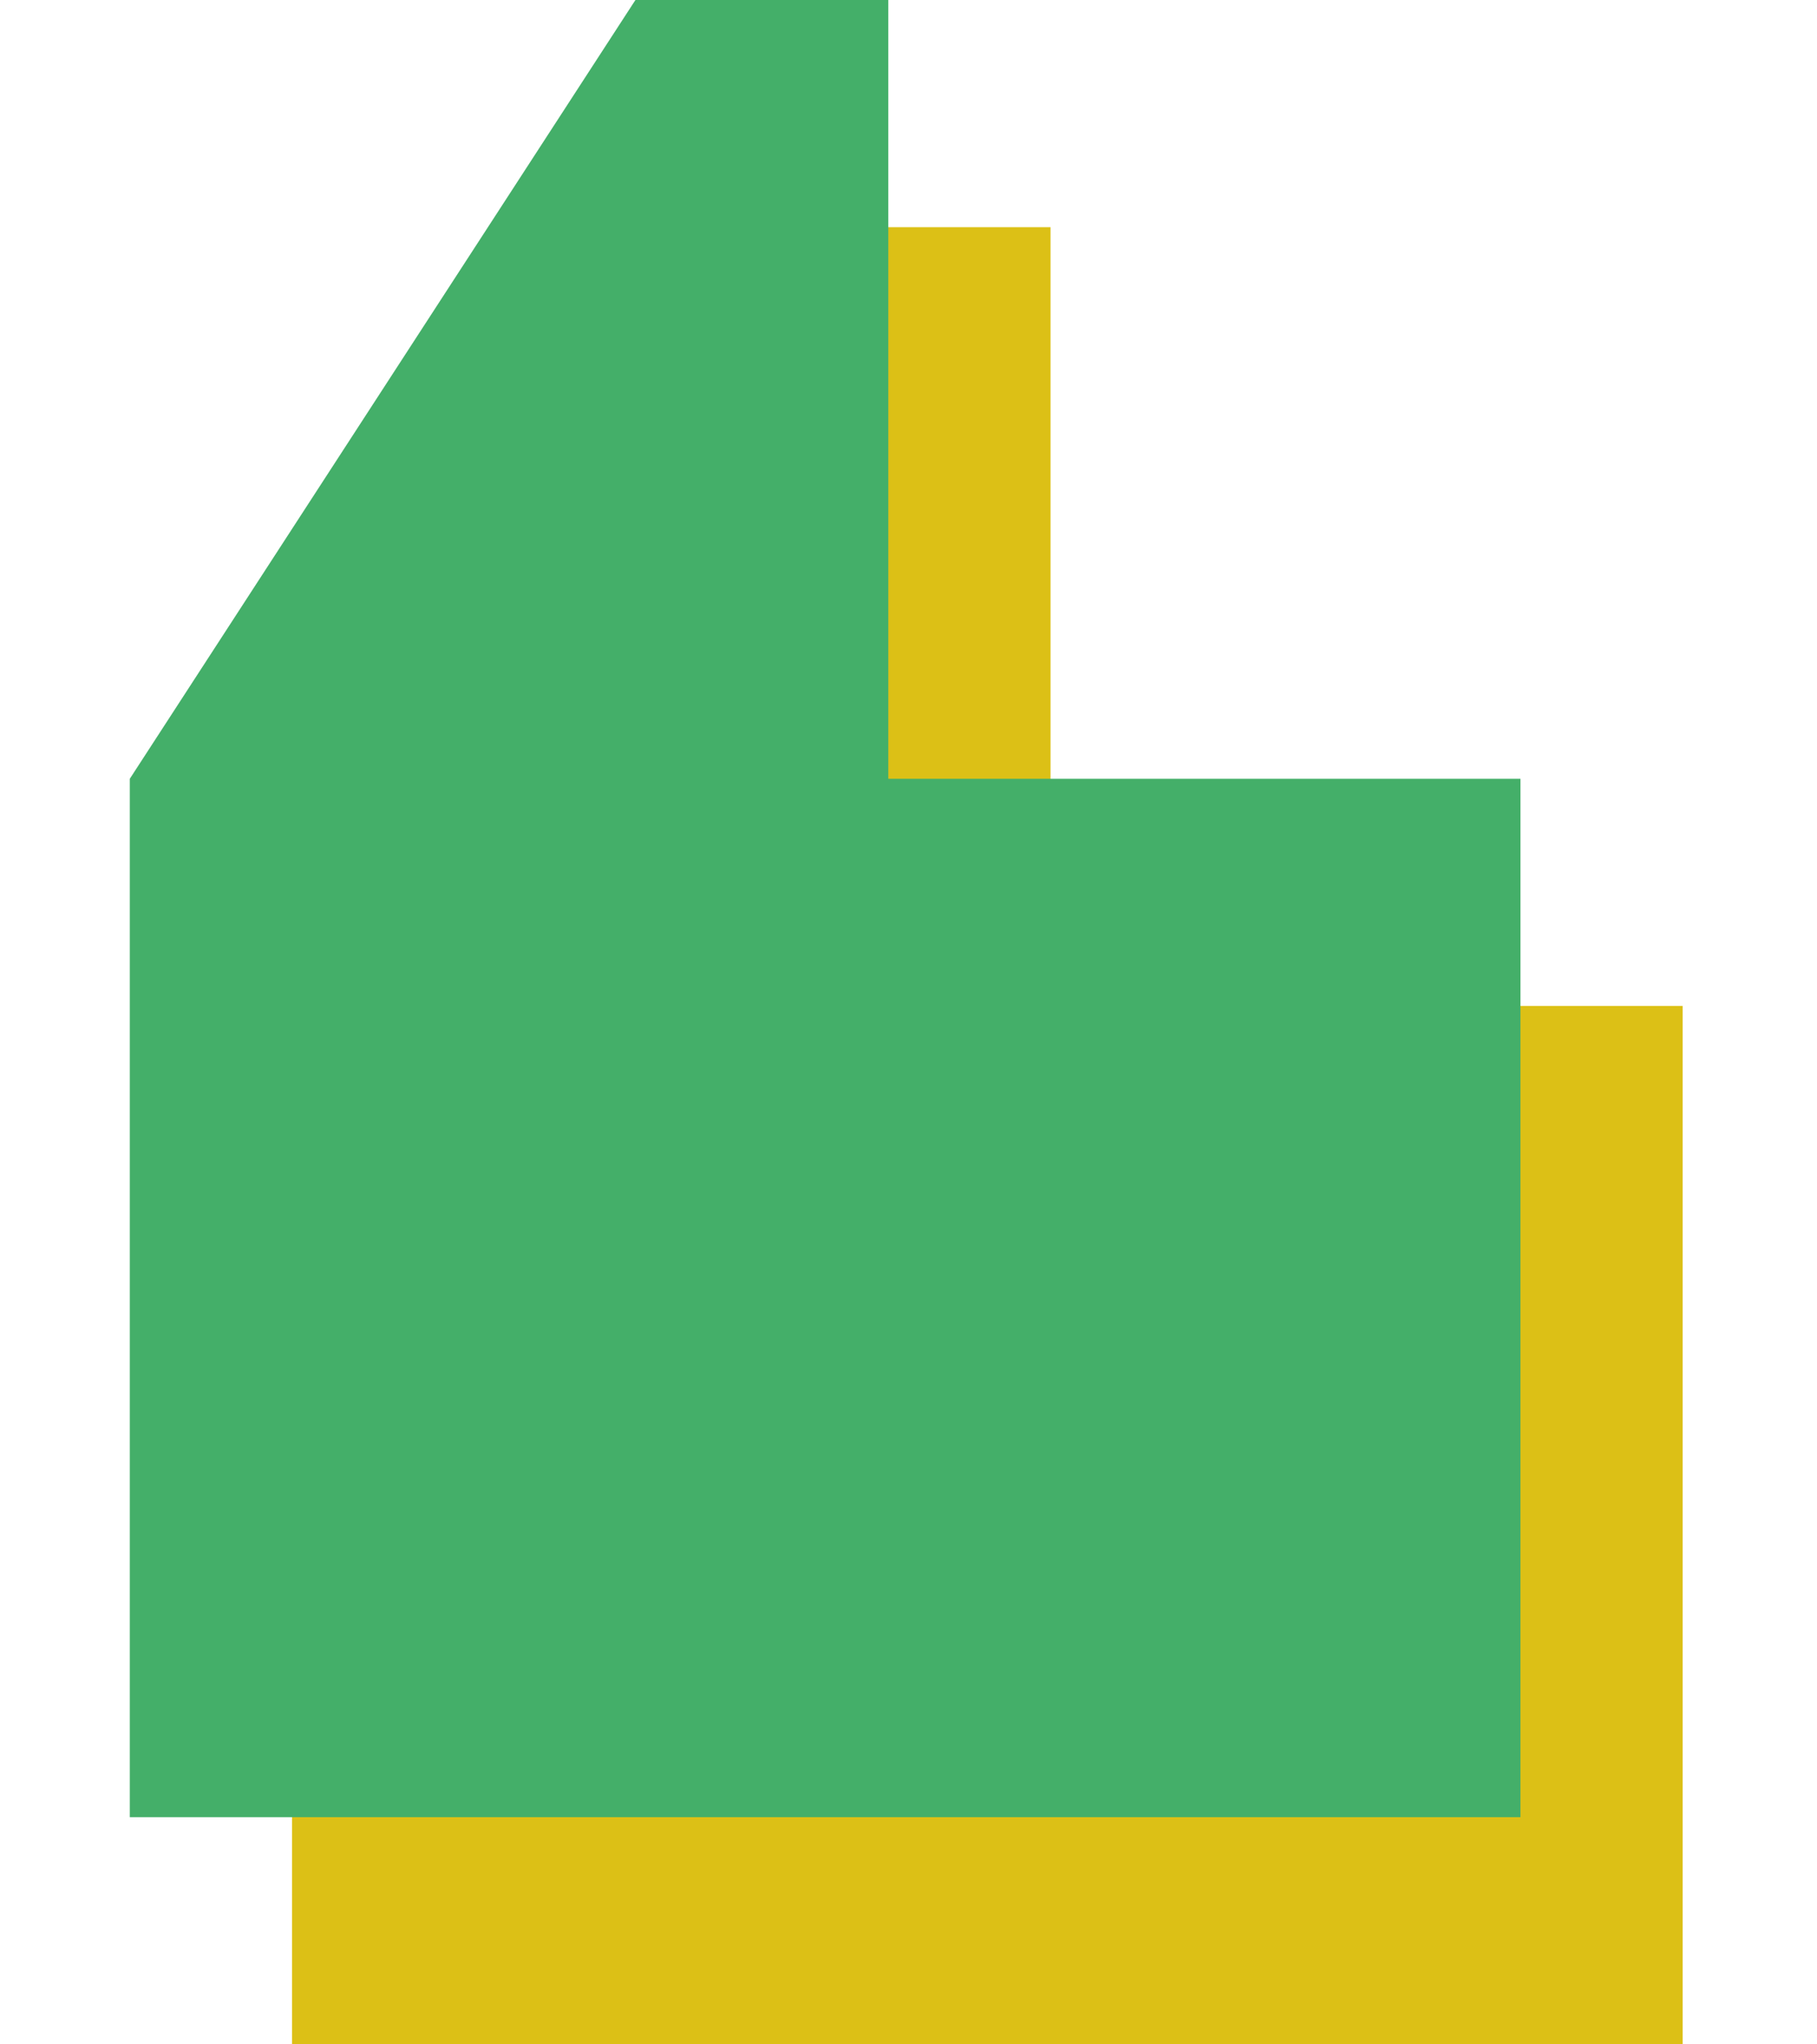
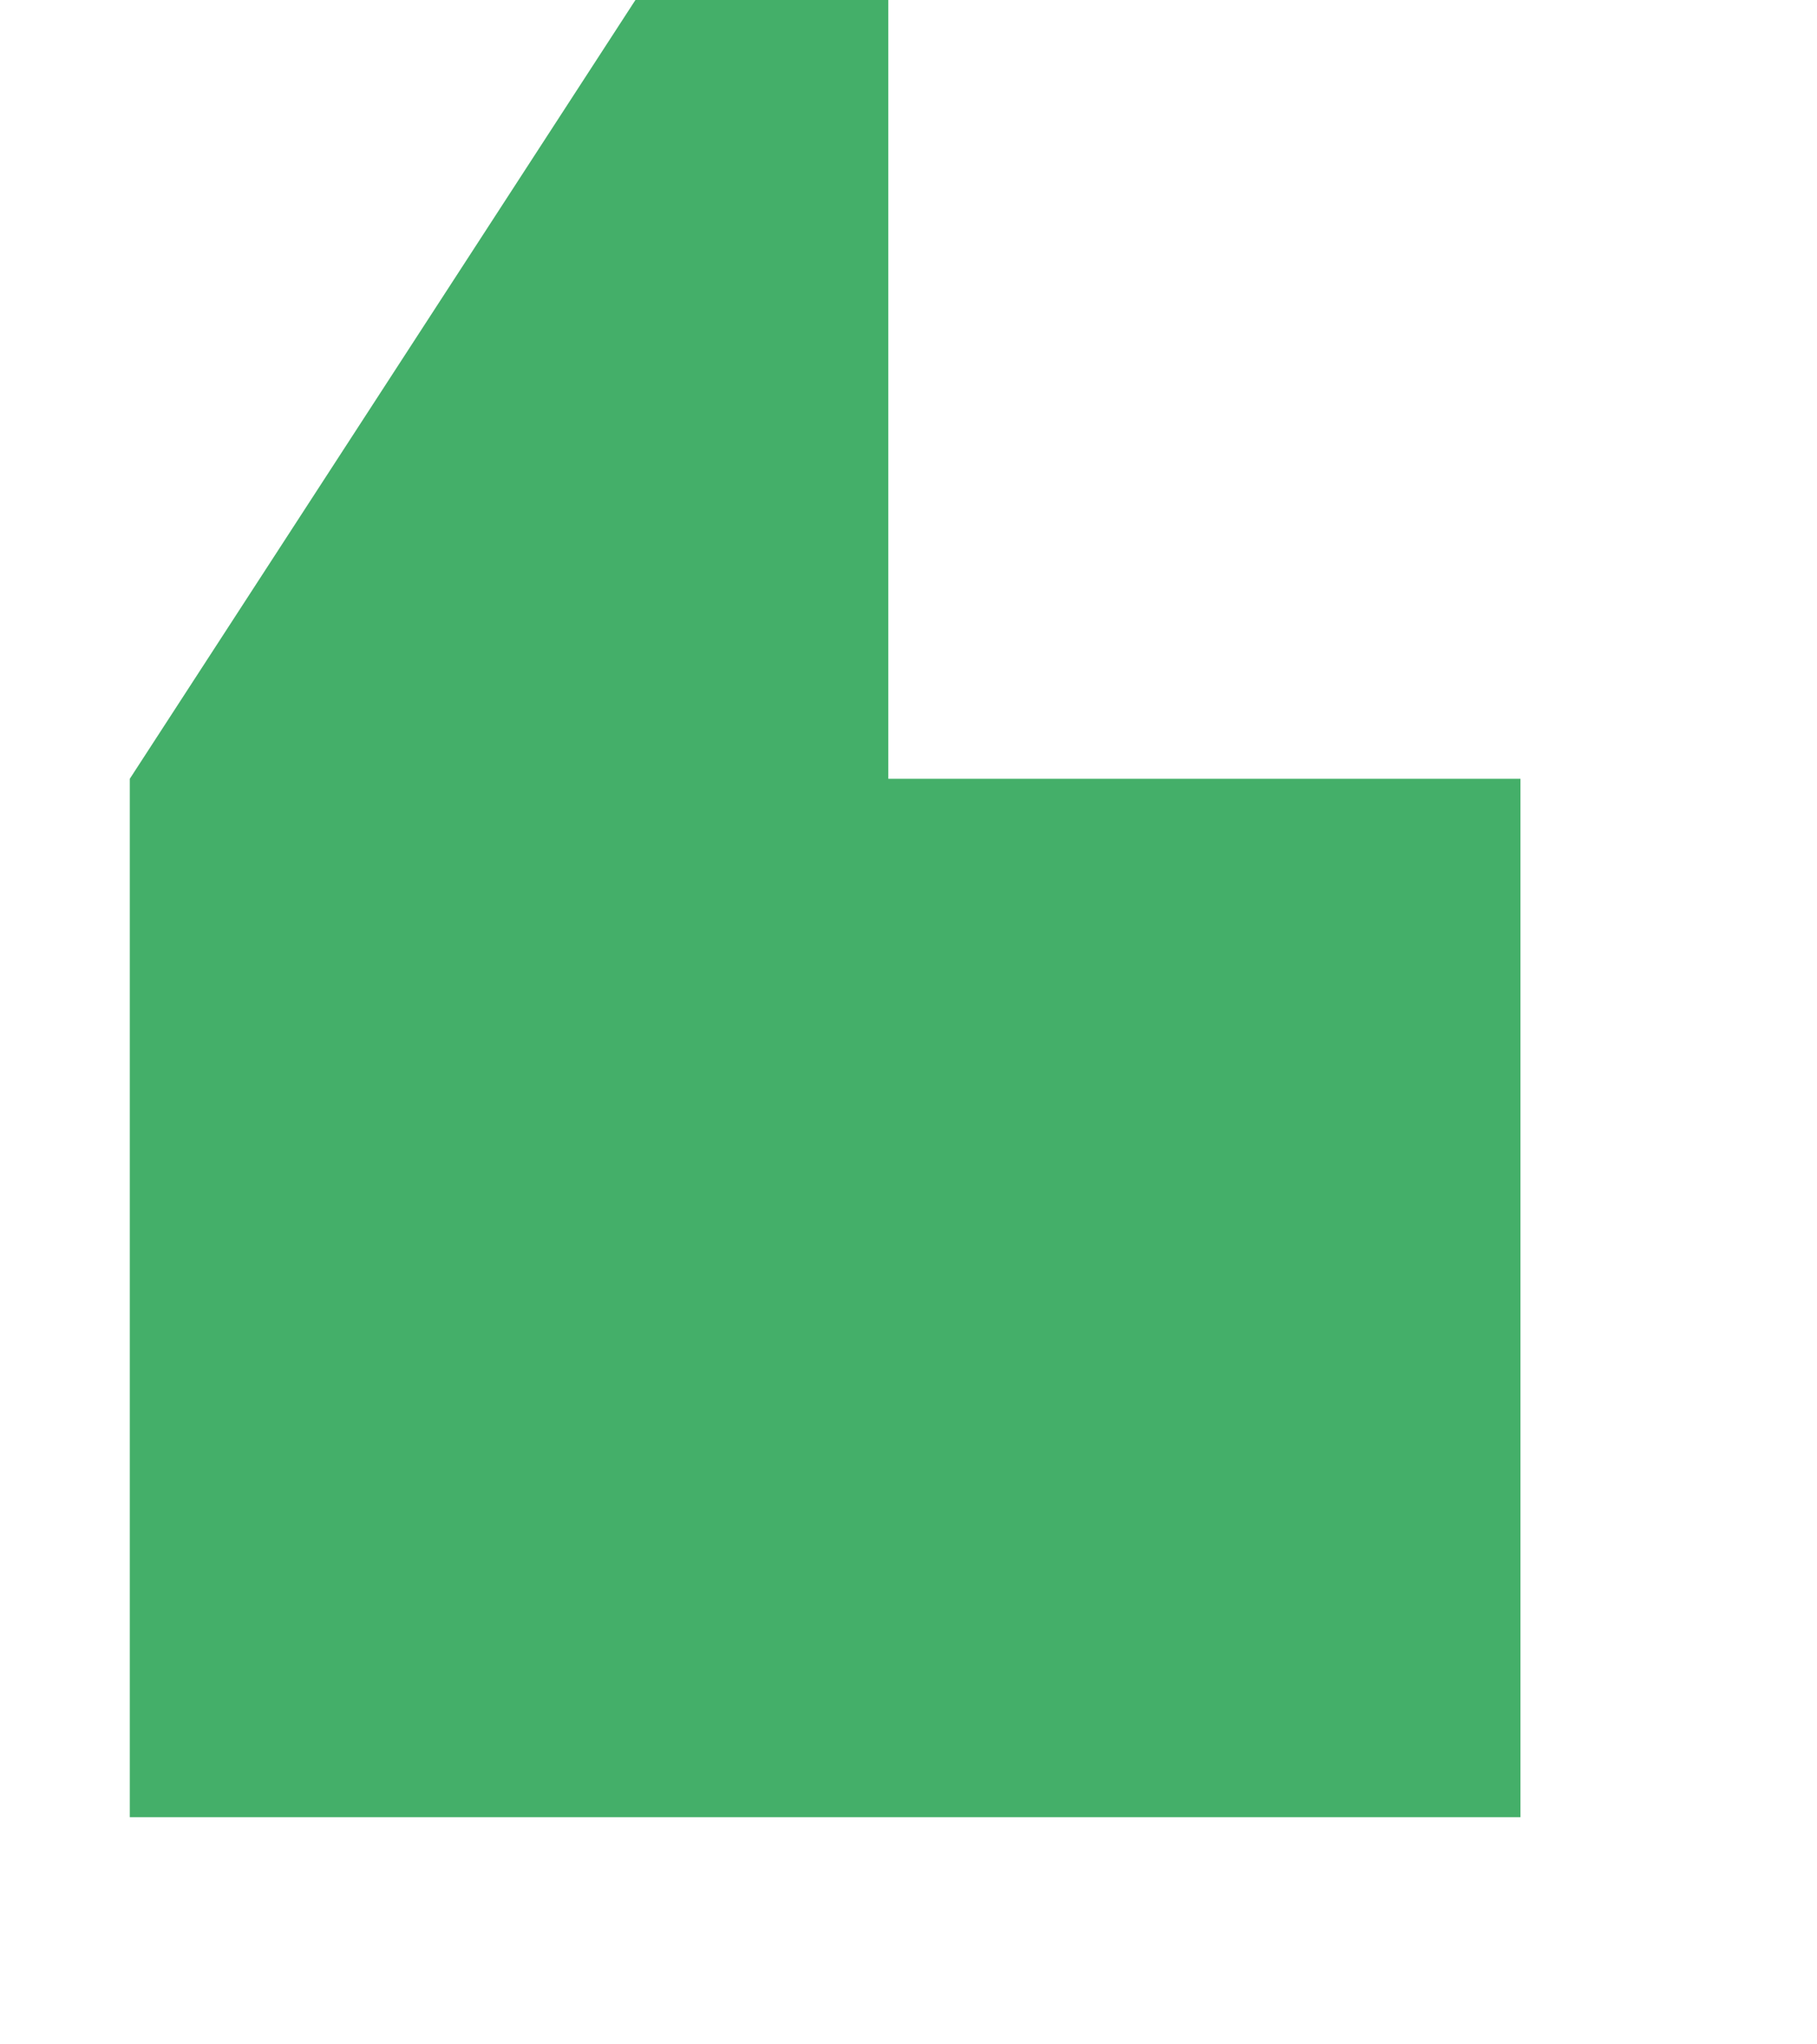
<svg xmlns="http://www.w3.org/2000/svg" width="56px" height="63px" viewBox="0 0 56 63" version="1.1">
  <title>Artboard</title>
  <g id="Artboard" stroke="none" stroke-width="1" fill="none" fill-rule="evenodd">
    <g id="Group-17" transform="translate(4, 0)">
-       <polygon id="Path" fill="#DCC016" points="47.86 62.999 47.86 31 28.378 31 28.378 7 20.584 7 5 31 5 62.999" />
      <polygon id="Path" fill="#44AF69" points="42.86 55.999 42.86 24 23.378 24 23.378 0 15.584 0 0 24 0 55.999" />
    </g>
  </g>
</svg>